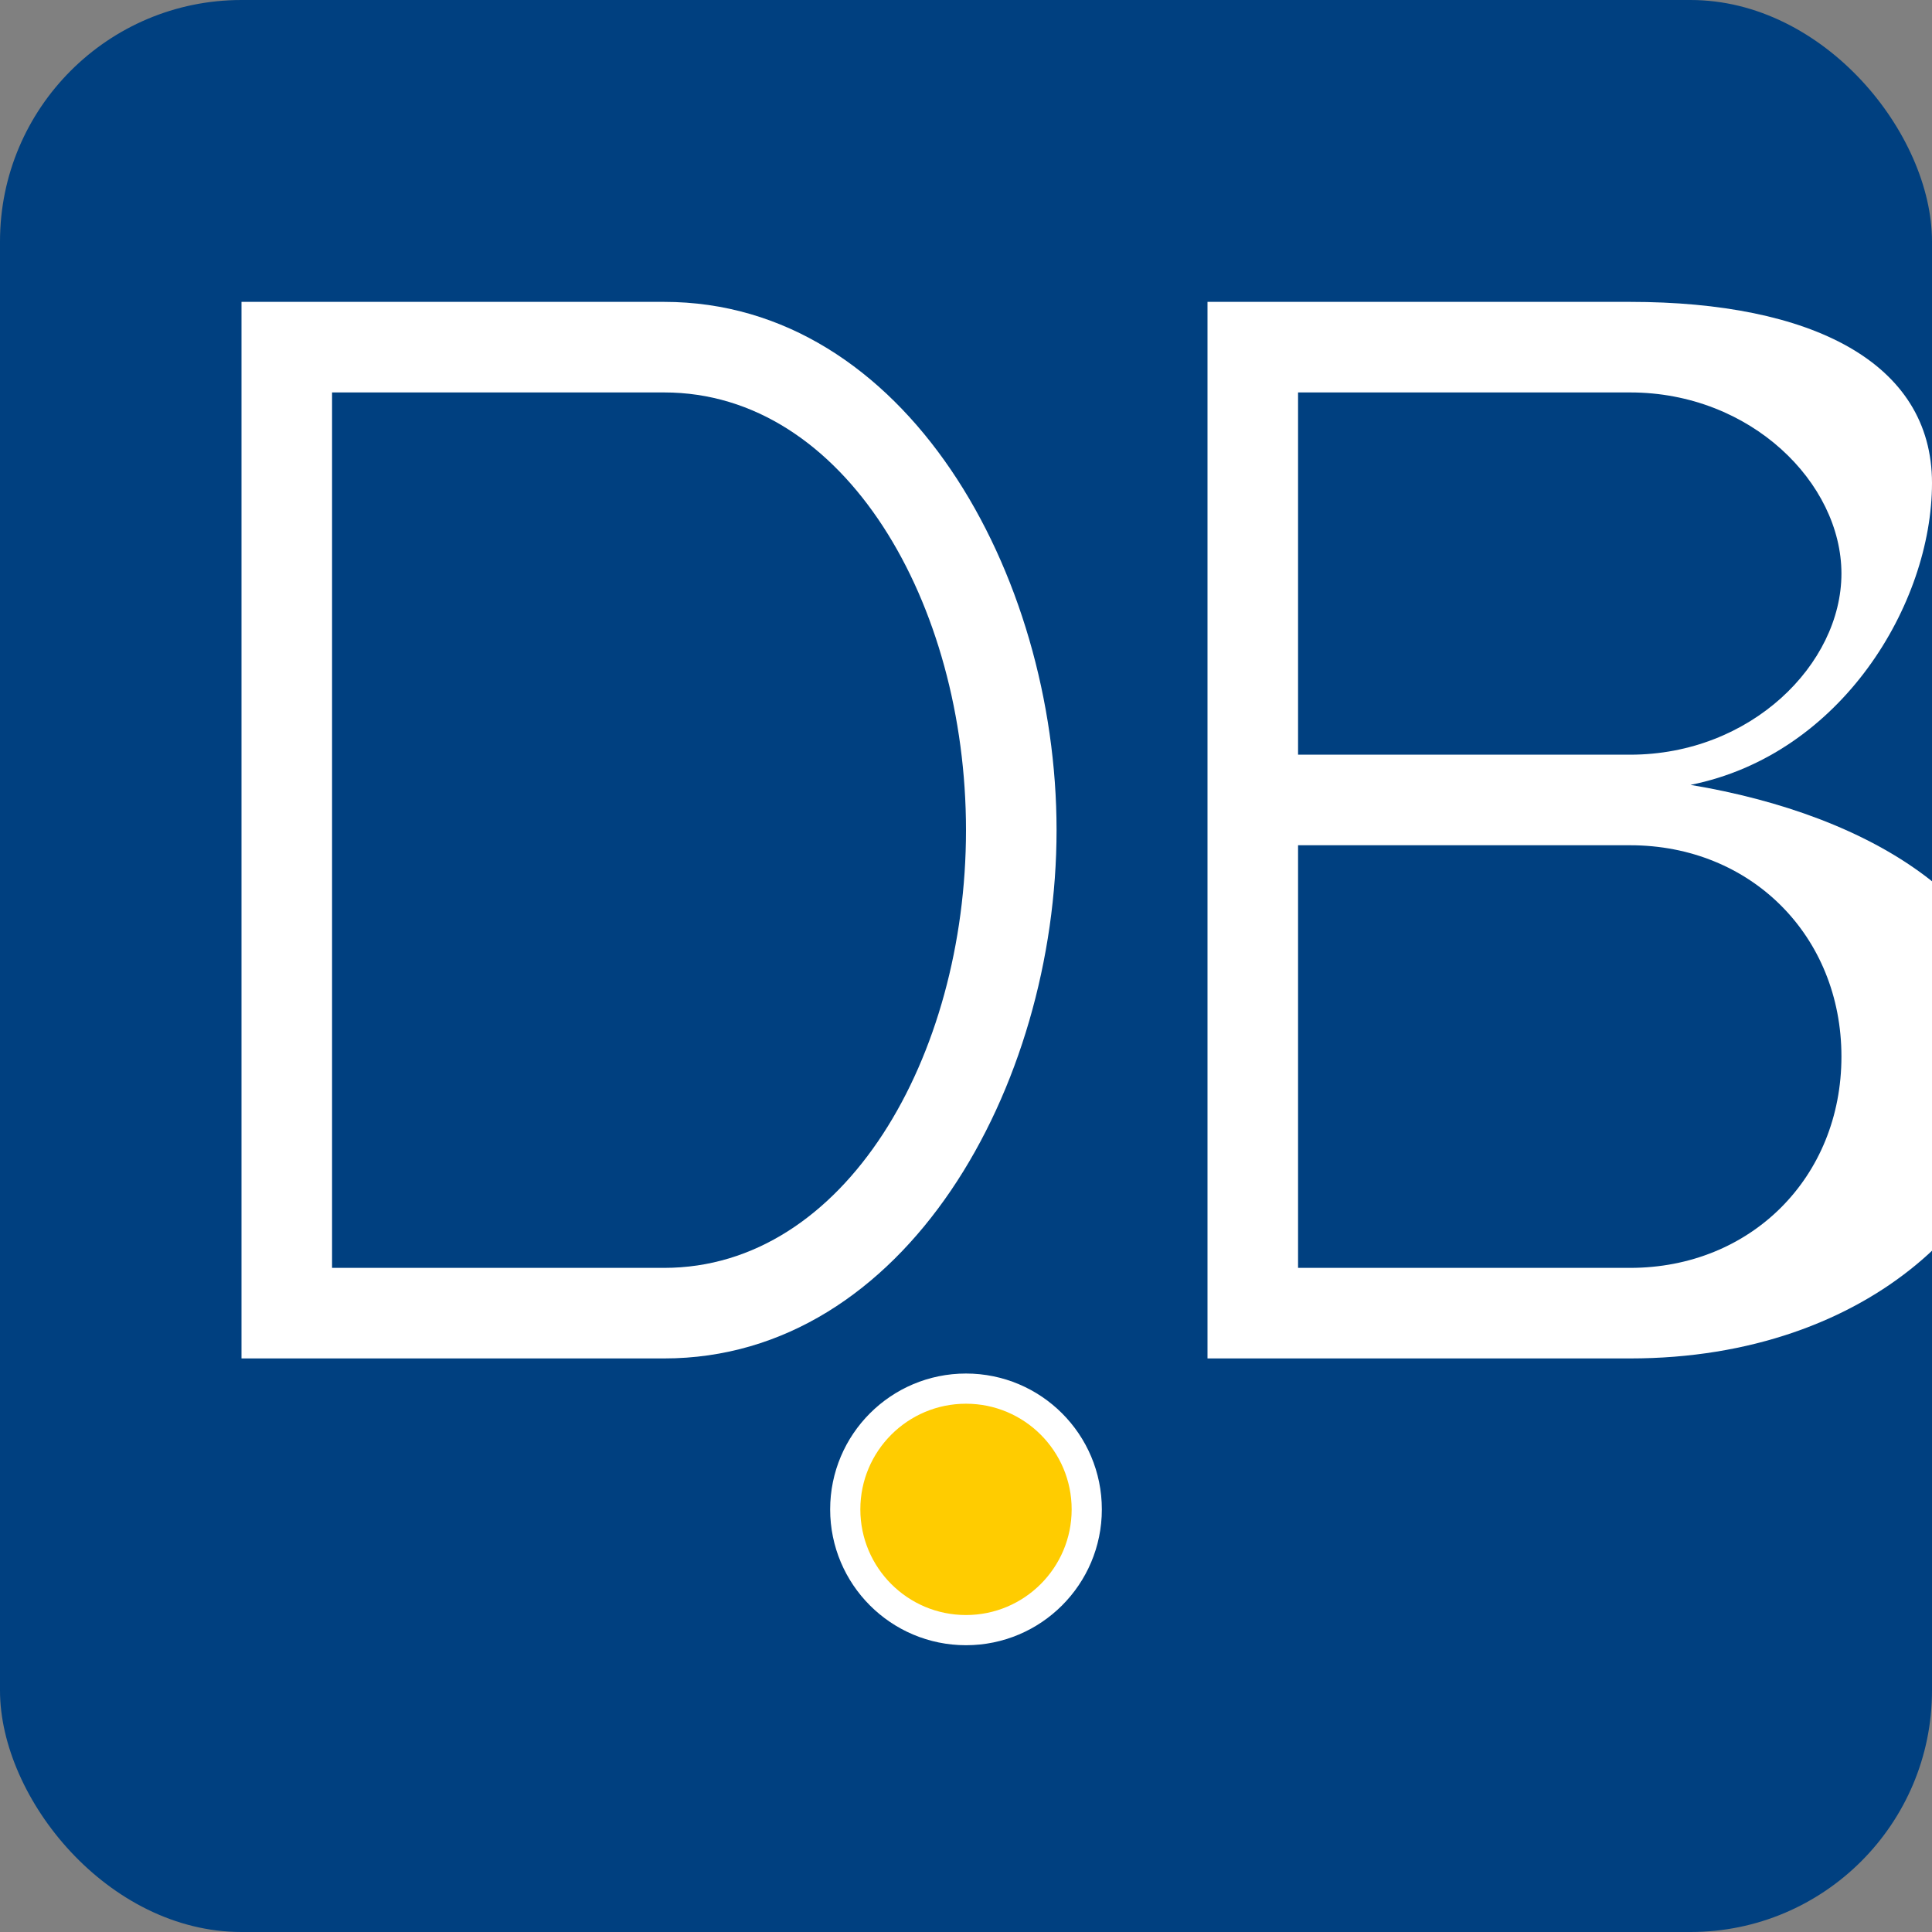
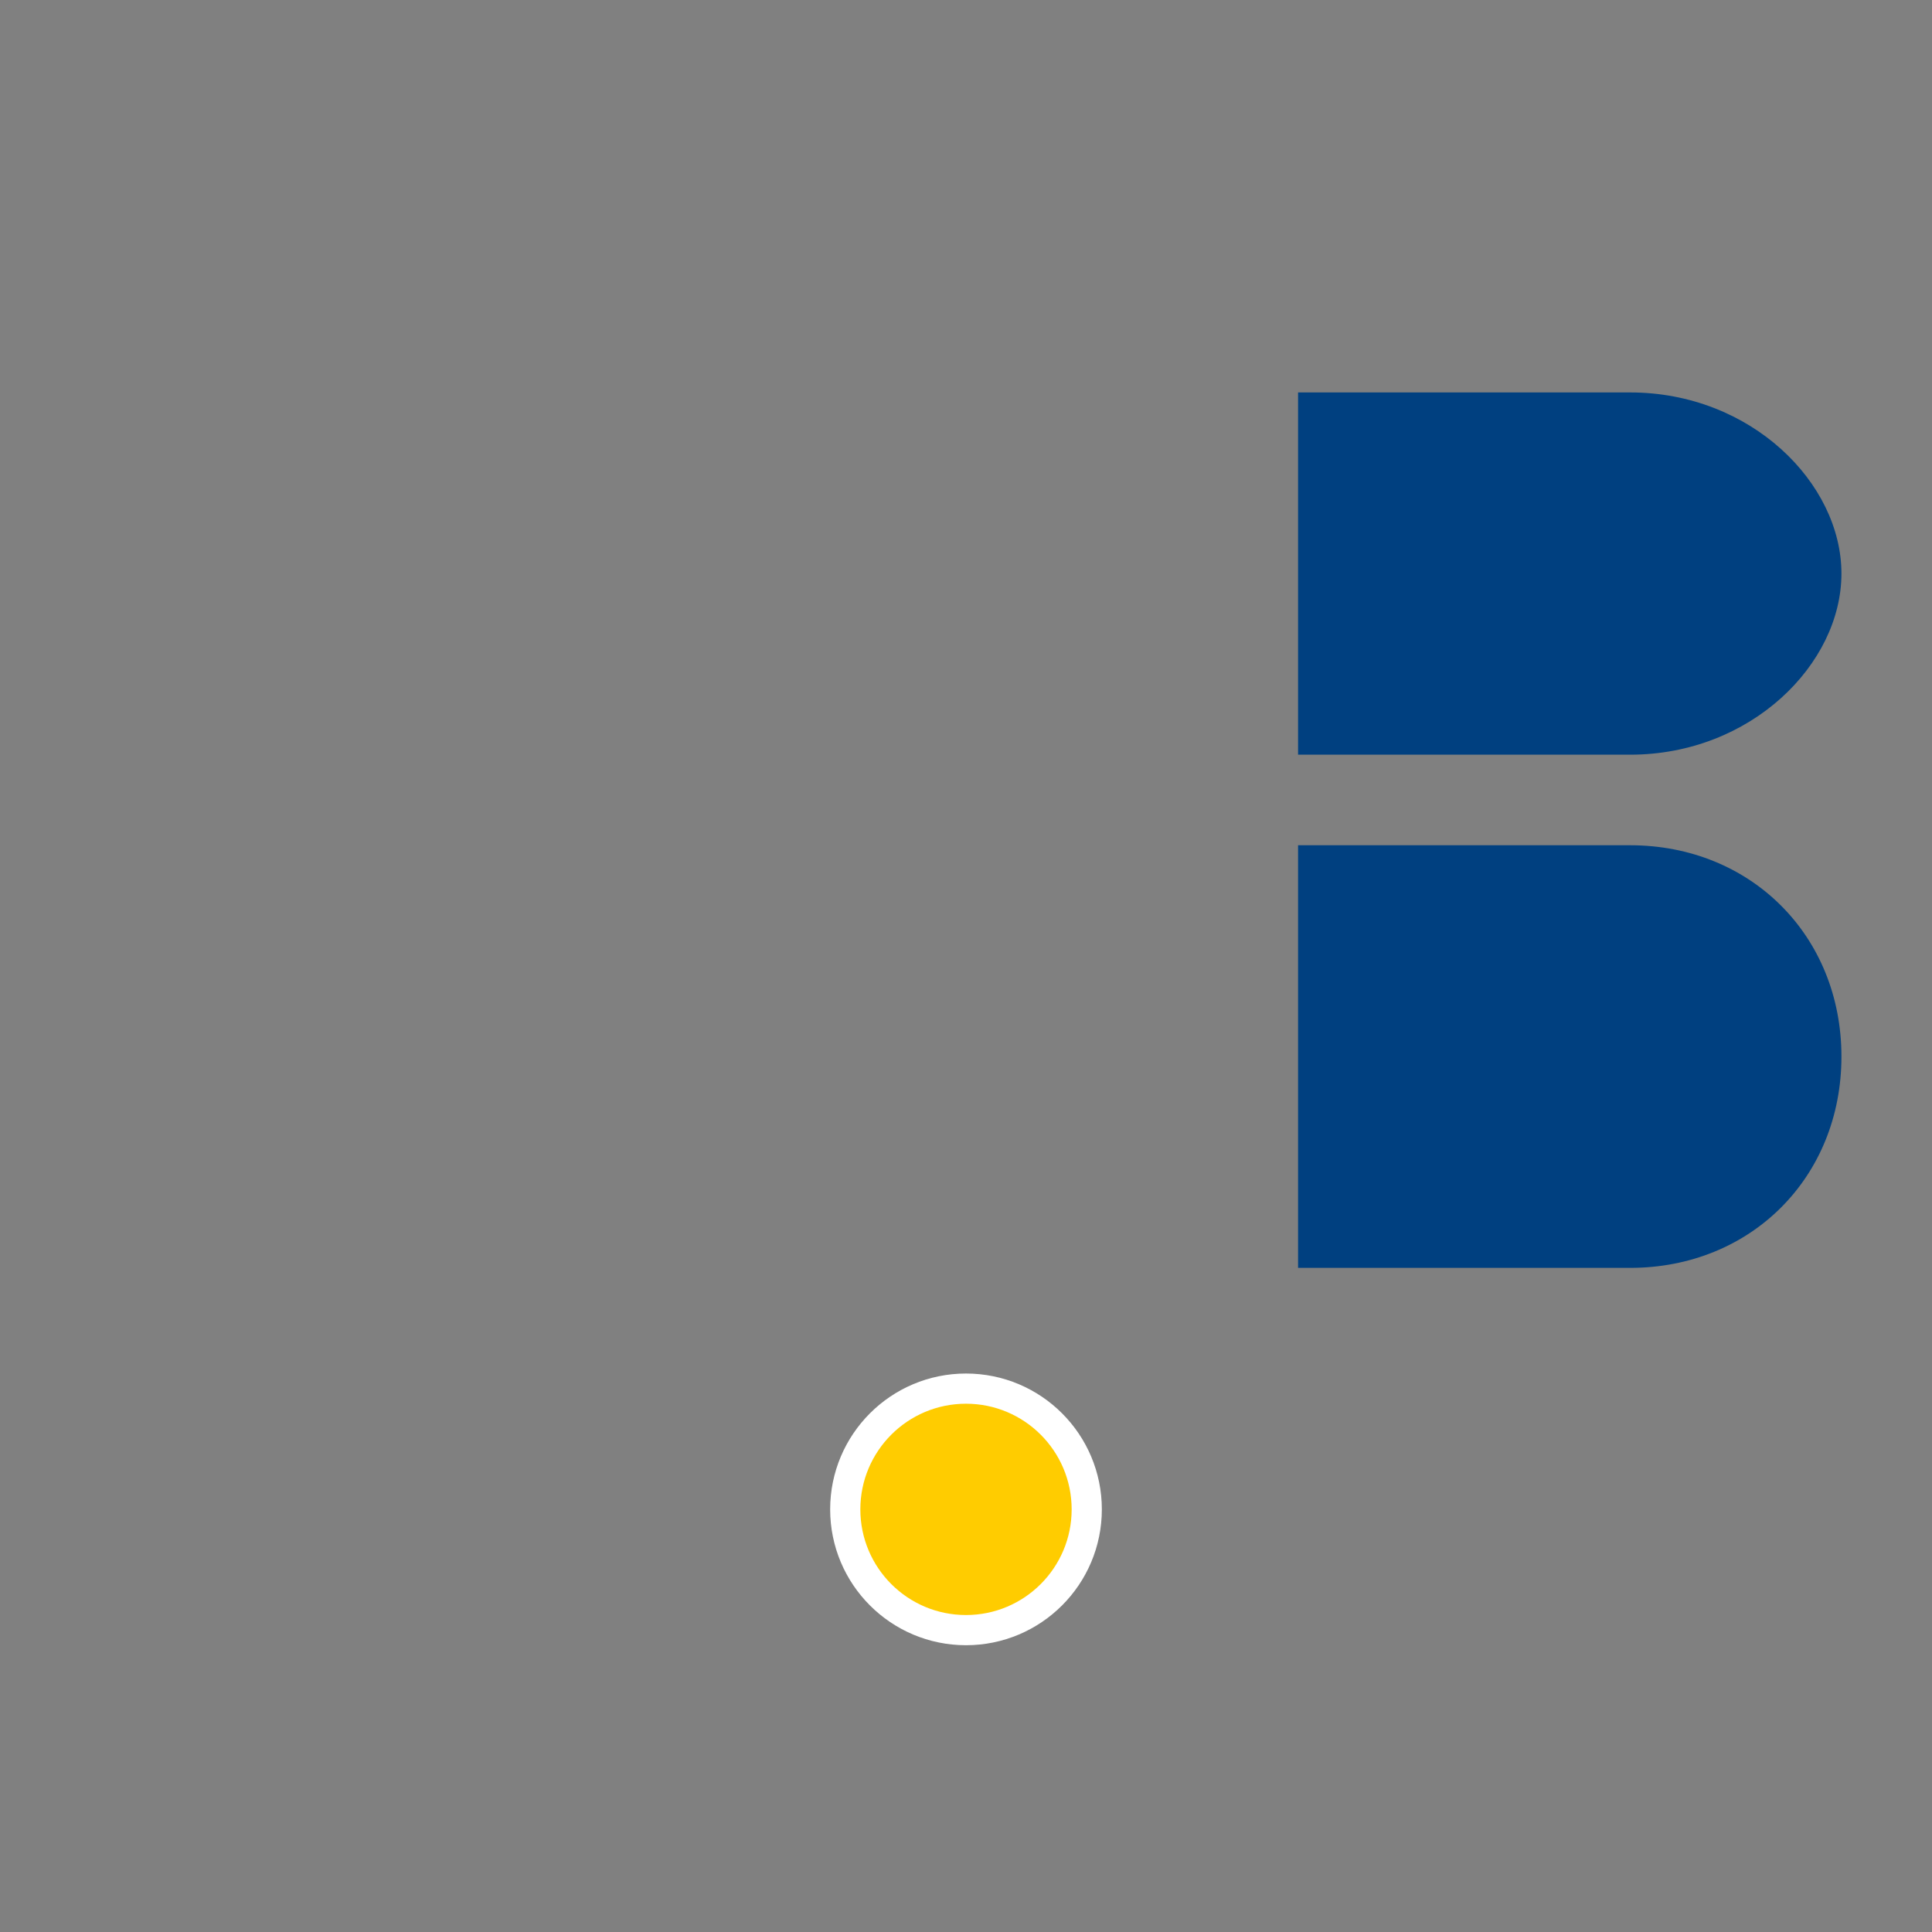
<svg xmlns="http://www.w3.org/2000/svg" viewBox="0 0 64 64">
  <rect x="0" y="0" width="64" height="64" fill="#808080" stroke="none" />
-   <rect width="64" height="64" rx="8" fill="#004080" />
  <g transform="translate(8, 10)">
-     <path d="M 0,0 L 0,35 L 14,35 C 22,35 27,26 27,17.5 C 27,9 22,0 14,0 L 0,0 Z" fill="#ffffff" />
-     <path d="M 3,3 L 3,32 L 14,32 C 20,32 24,25 24,17.5 C 24,10 20,3 14,3 L 3,3 Z" fill="#004080" />
-     <path d="M 32,0 L 32,35 L 46,35 C 54,35 59,30 59,25 C 59,20 54,17 48,16 C 53,15 56,10 56,6 C 56,2 52,0 46,0 L 32,0 Z" fill="#ffffff" />
    <path d="M 35,3 L 35,15 L 46,15 C 50,15 53,12 53,9 C 53,6 50,3 46,3 L 35,3 Z M 35,18 L 35,32 L 46,32 C 50,32 53,29 53,25 C 53,21 50,18 46,18 L 35,18 Z" fill="#004080" />
  </g>
  <circle cx="32" cy="50" r="4" fill="#ffcc00" stroke="#ffffff" stroke-width="1" />
</svg>